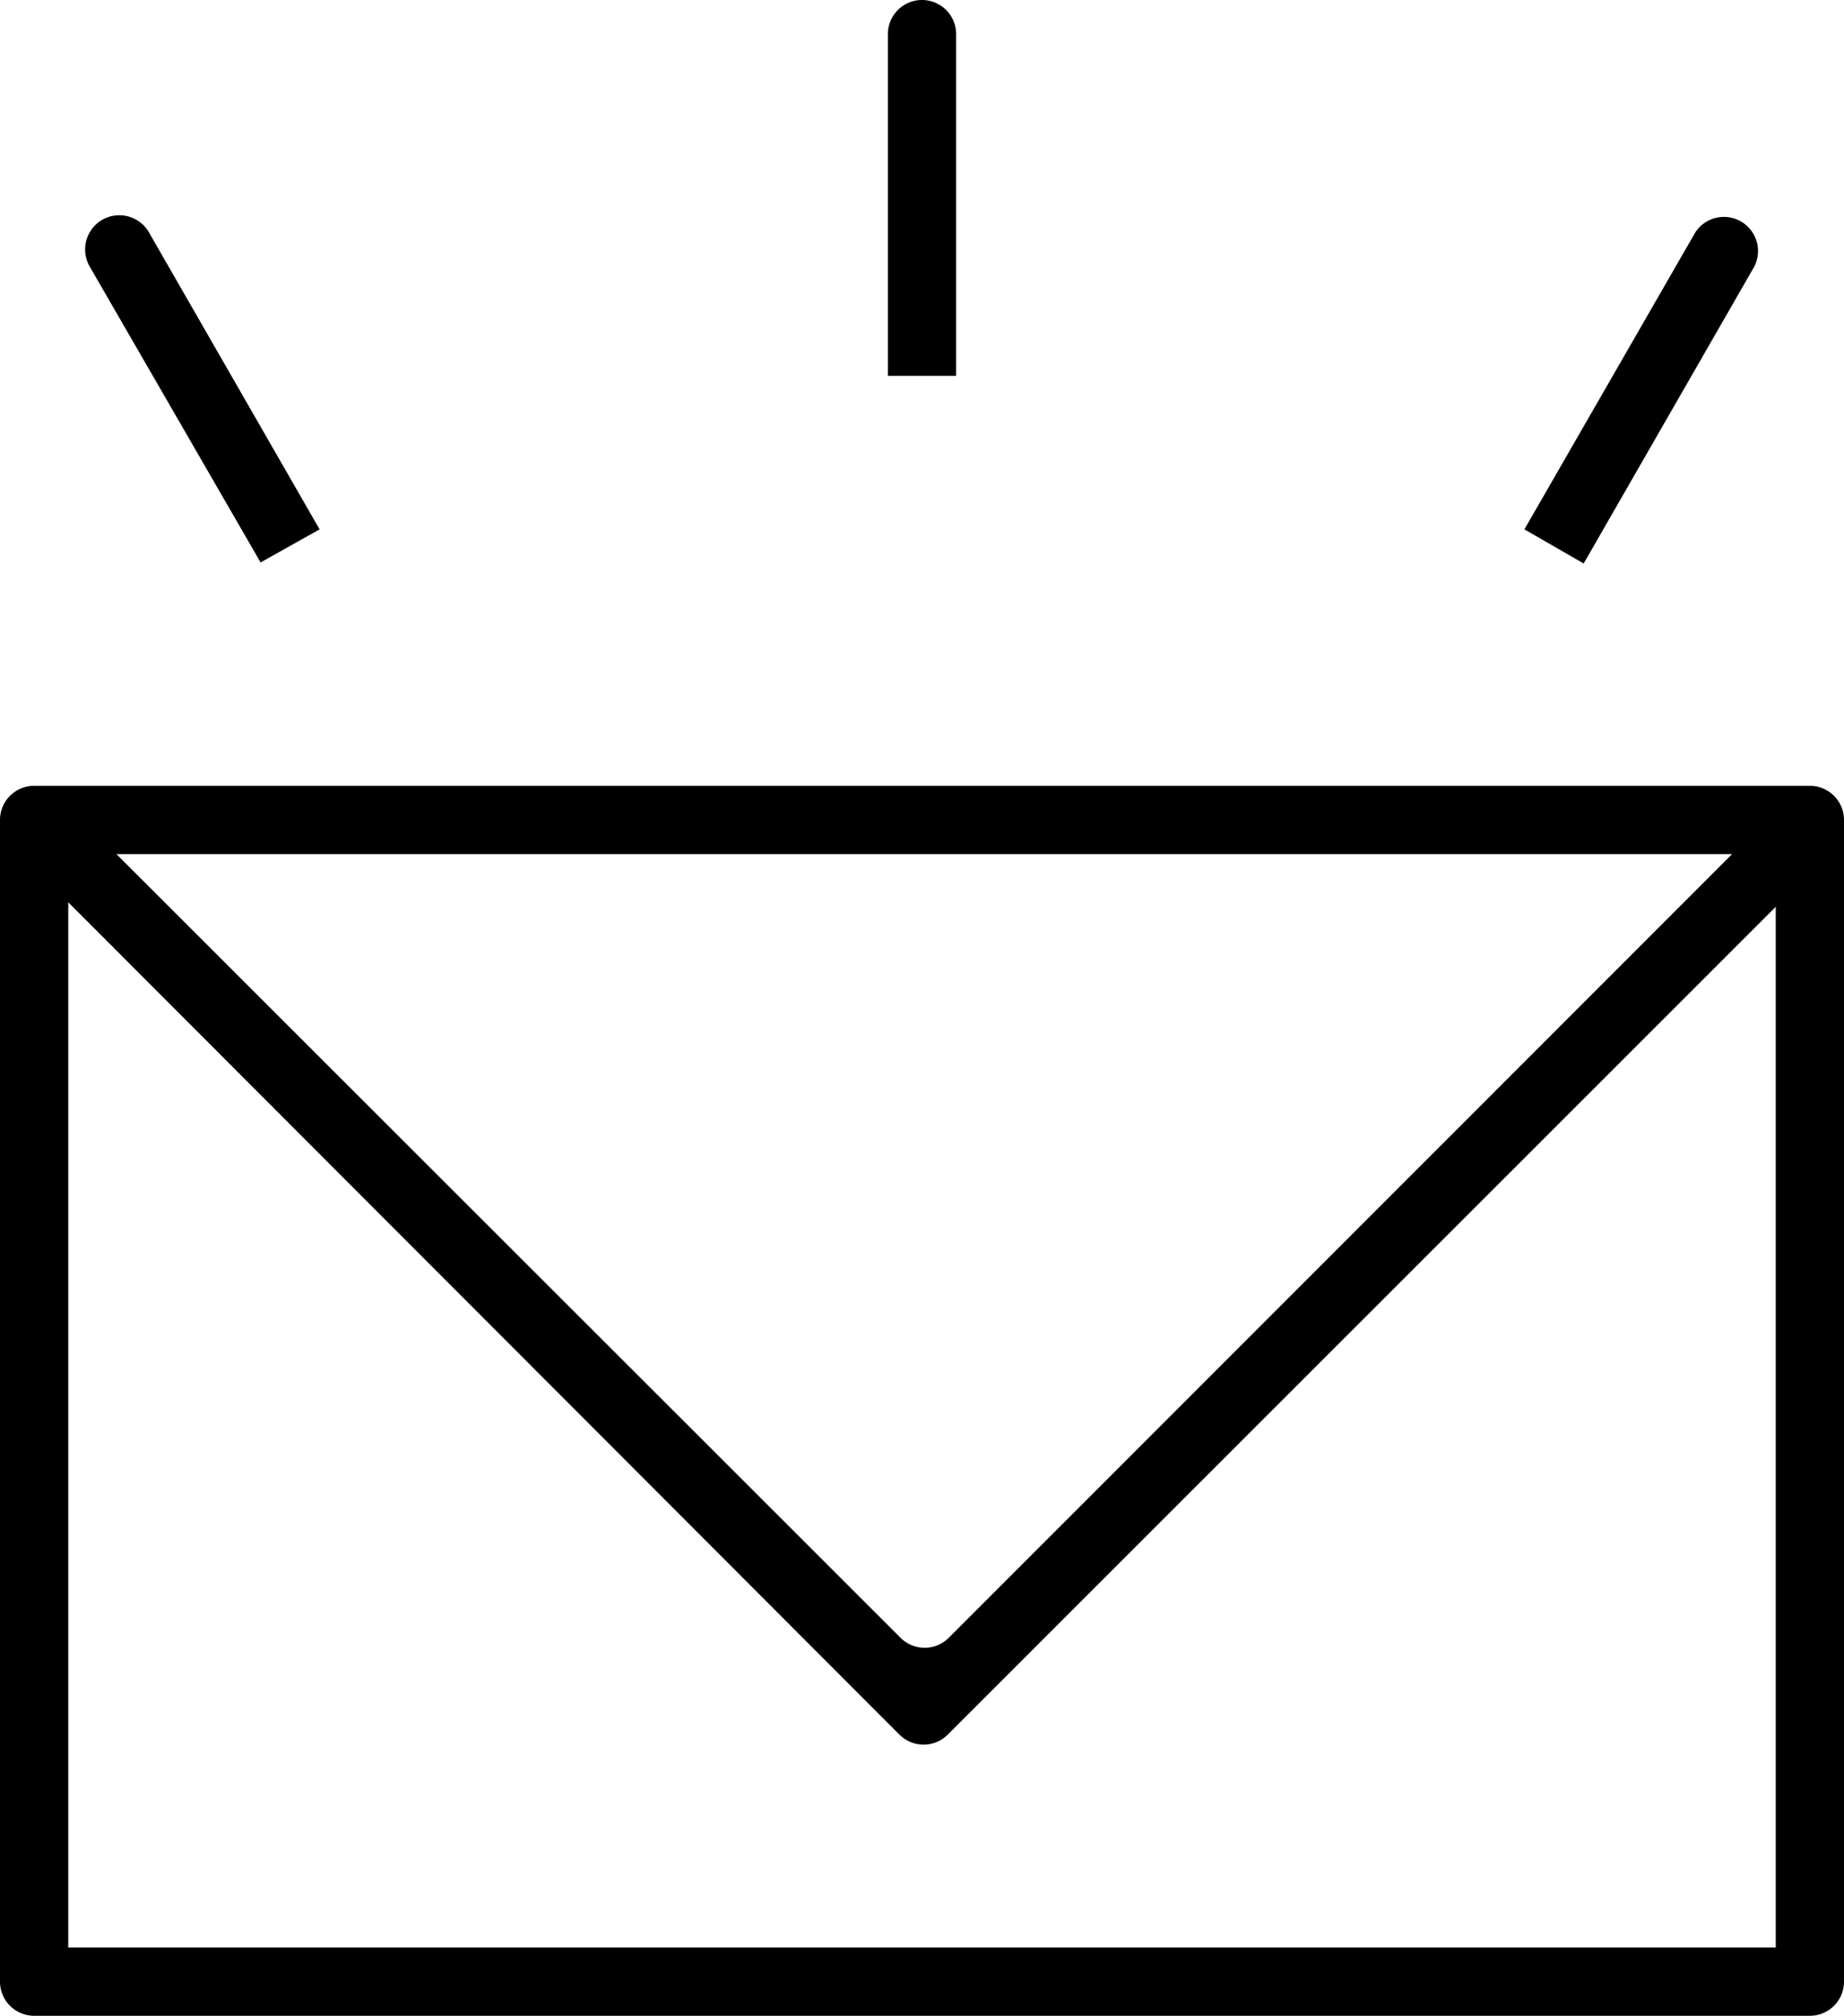
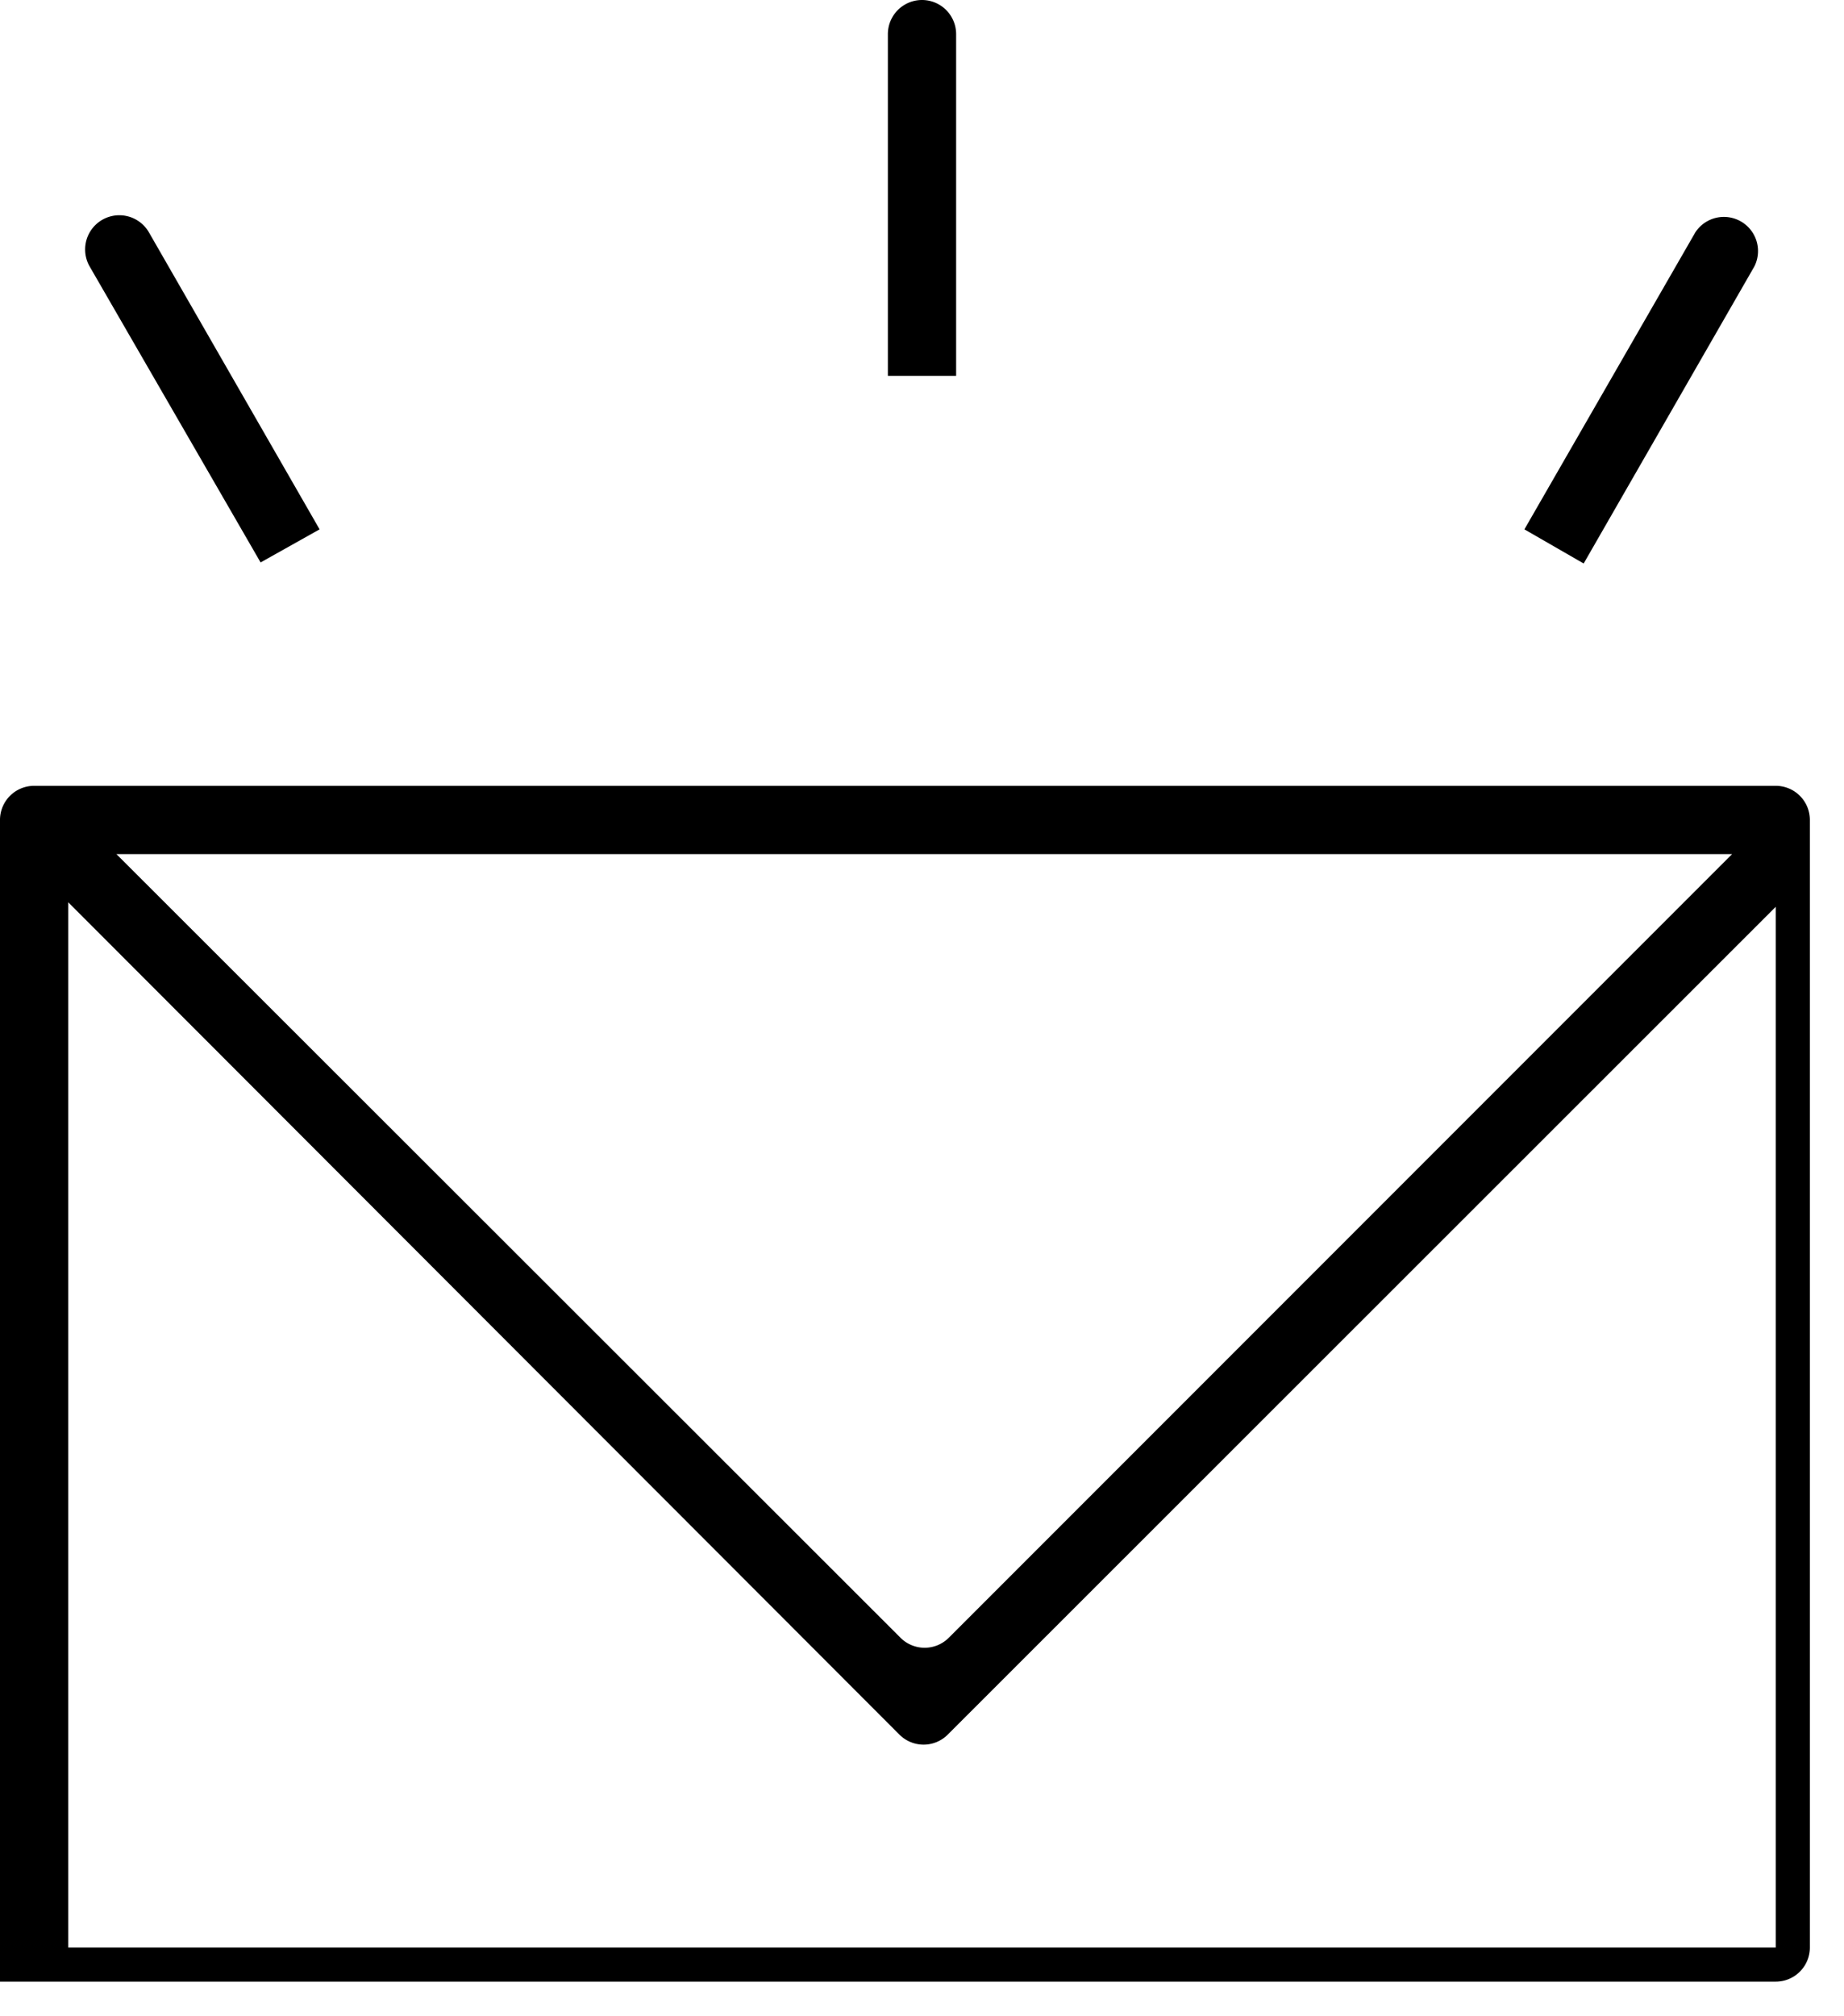
<svg xmlns="http://www.w3.org/2000/svg" id="icon-newsletter" viewBox="0 0 69.7 76.16" version="1.1">
-   <path d="M68.41 29.69H1.29A1.29 1.29 0 000 31v43.87a1.29 1.29 0 001.29 1.29h67.12a1.29 1.29 0 001.29-1.29V31a1.29 1.29 0 00-1.29-1.31zm-2.94 2.58L35.86 61.88a1.29 1.29 0 01-1.82 0L4.4 32.27zm1.65 41.31H2.58V34.09L34 65.54a1.29 1.29 0 001.82 0l31.3-31.28zM36.14 1.29a1.29 1.29 0 00-2.58 0V14.2h2.58zM9.85 21.25L12.08 20 5.63 8.78a1.29 1.29 0 00-2.24 1.29zM66.31 10.07a1.29 1.29 0 00-2.23-1.29L57.62 20l2.24 1.29z" fill="currentColor" />
+   <path d="M68.41 29.69H1.29A1.29 1.29 0 000 31v43.87h67.12a1.29 1.29 0 001.29-1.29V31a1.29 1.29 0 00-1.29-1.31zm-2.94 2.58L35.86 61.88a1.29 1.29 0 01-1.82 0L4.4 32.27zm1.65 41.31H2.58V34.09L34 65.54a1.29 1.29 0 001.82 0l31.3-31.28zM36.14 1.29a1.29 1.29 0 00-2.58 0V14.2h2.58zM9.85 21.25L12.08 20 5.63 8.78a1.29 1.29 0 00-2.24 1.29zM66.31 10.07a1.29 1.29 0 00-2.23-1.29L57.62 20l2.24 1.29z" fill="currentColor" />
</svg>